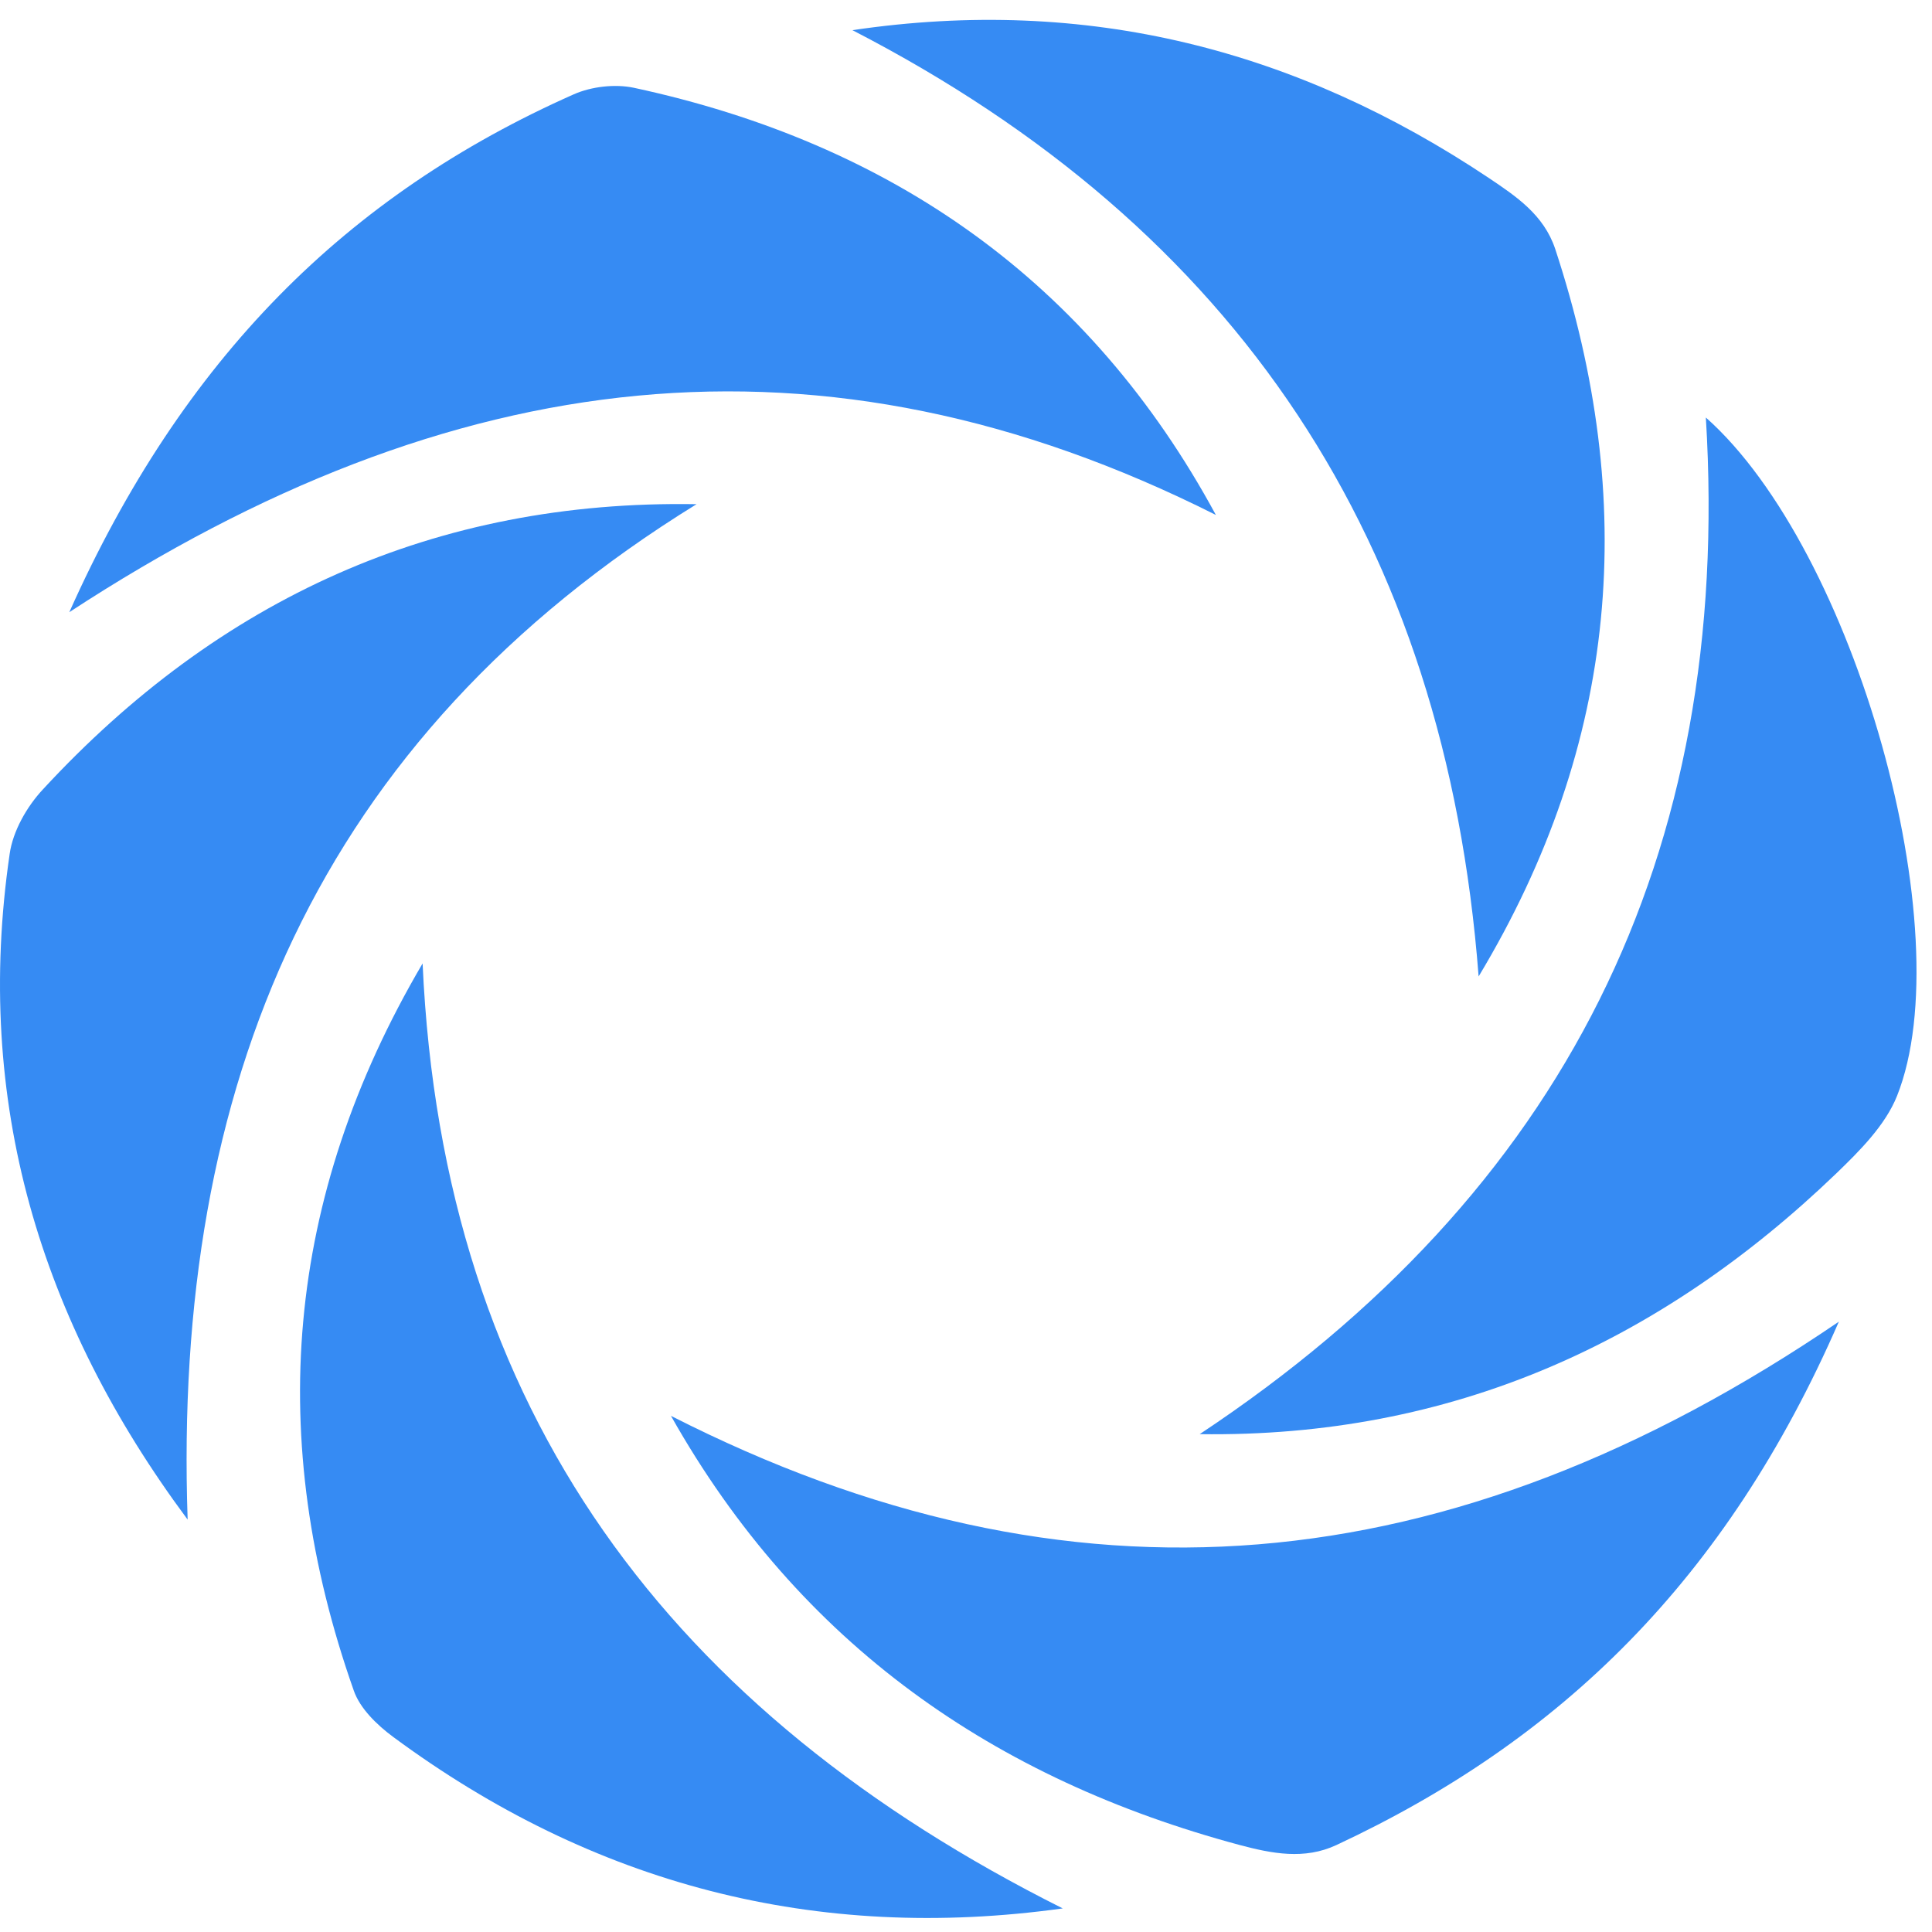
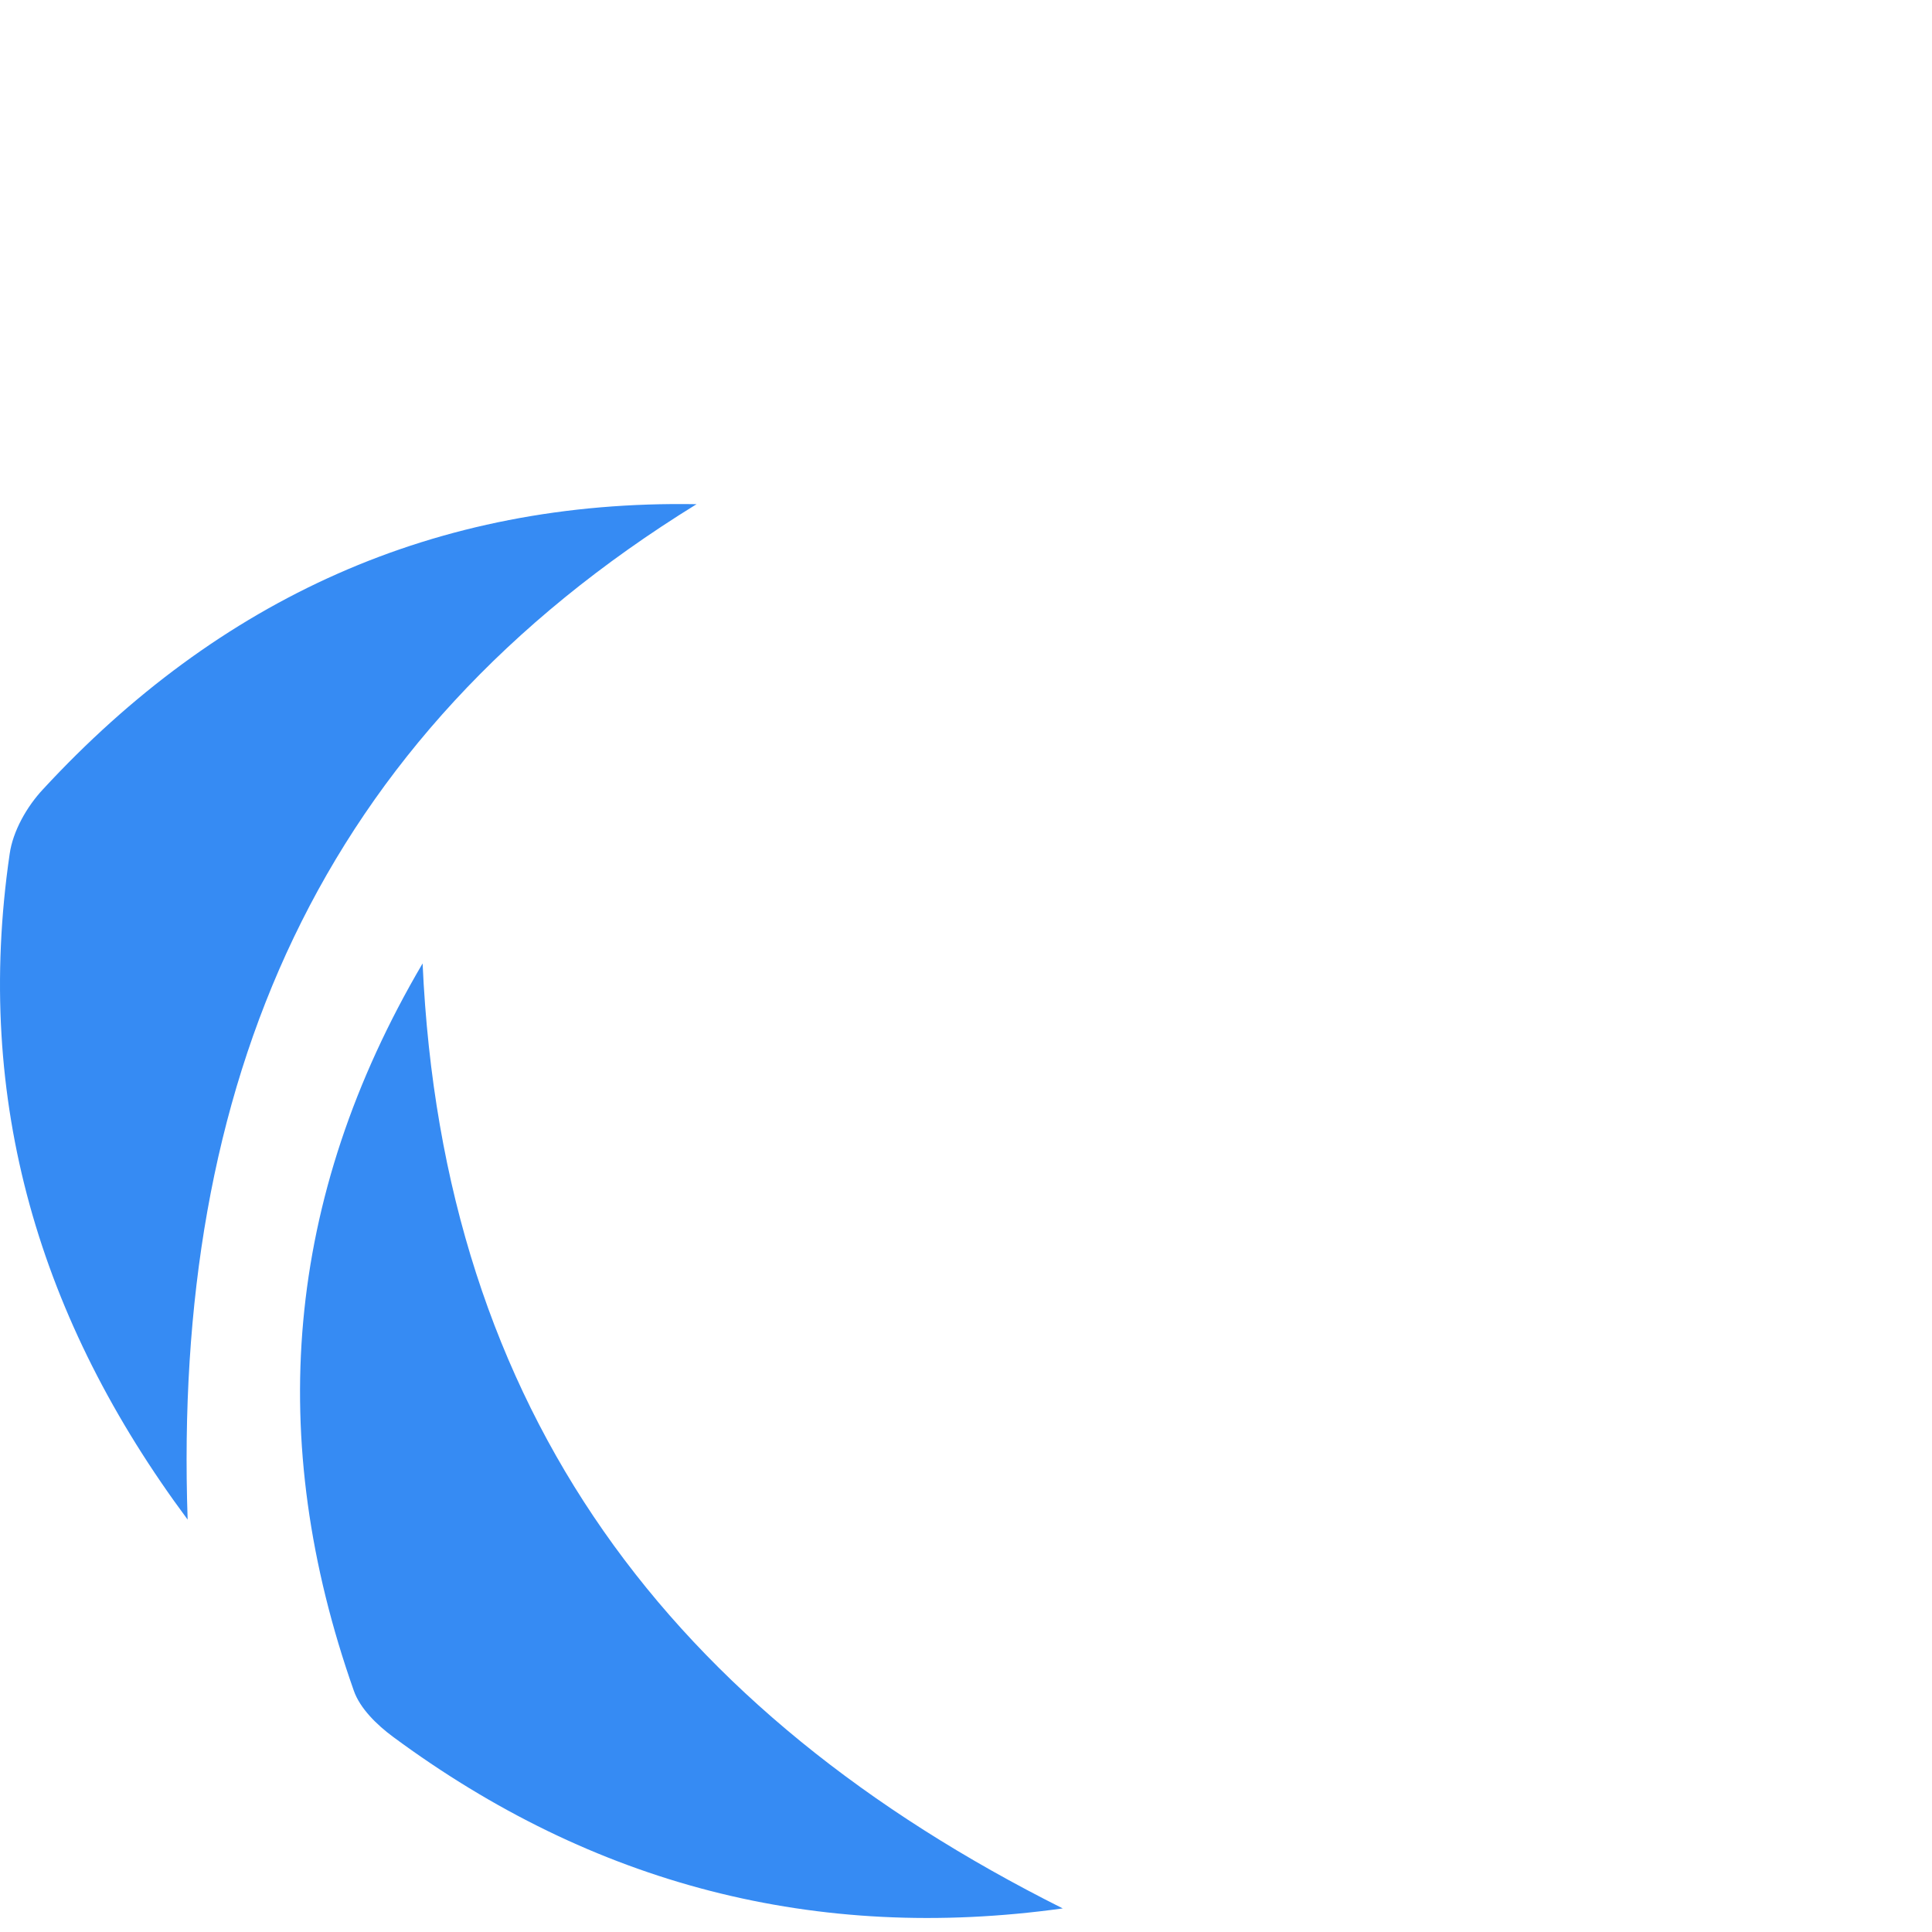
<svg xmlns="http://www.w3.org/2000/svg" width="57" height="57" viewBox="0 0 57 57" fill="none">
  <g id="Singular">
-     <path id="Vector" d="M25.149 0.89C32.087 -0.137 38.27 1.474 43.925 5.251C44.739 5.798 45.546 6.338 45.883 7.343C48.333 14.786 47.776 21.904 43.624 28.808C42.641 15.969 36.502 6.744 25.149 0.89Z" fill="#368BF3" />
-     <path id="Vector_2" d="M19.795 41.772C31.552 47.759 42.751 46.821 54.252 38.993C50.929 46.621 46.03 51.352 39.429 54.434C38.483 54.877 37.522 54.685 36.576 54.434C29.359 52.497 23.608 48.535 19.795 41.772Z" fill="#368BF3" />
-     <path id="Vector_3" d="M35.872 15.193C24.239 9.339 13.289 10.706 2.045 18.061C5.39 10.573 10.23 5.754 16.927 2.783C17.448 2.553 18.144 2.472 18.702 2.59C26.293 4.224 32.139 8.297 35.872 15.193Z" fill="#368BF3" />
-     <path id="Vector_4" d="M35.395 42.312C46.133 35.187 51.12 25.275 50.328 12.318C54.736 16.228 57.89 27.507 55.968 32.334C55.623 33.198 54.868 33.952 54.178 34.618C48.971 39.622 42.81 42.416 35.395 42.312Z" fill="#368BF3" />
    <path id="Vector_5" d="M31.354 56.304C24.078 57.317 17.492 55.602 11.595 51.241C11.126 50.894 10.619 50.406 10.436 49.873C7.832 42.482 8.39 35.364 12.468 28.424C13.062 41.691 19.817 50.524 31.354 56.304Z" fill="#368BF3" />
    <path id="Vector_6" d="M20.55 14.875C9.328 21.801 5.096 32.038 5.536 44.833C1.172 38.964 -0.779 32.489 0.285 25.194C0.38 24.521 0.791 23.797 1.268 23.287C6.453 17.676 12.834 14.742 20.55 14.875Z" fill="#368BF3" />
  </g>
</svg>